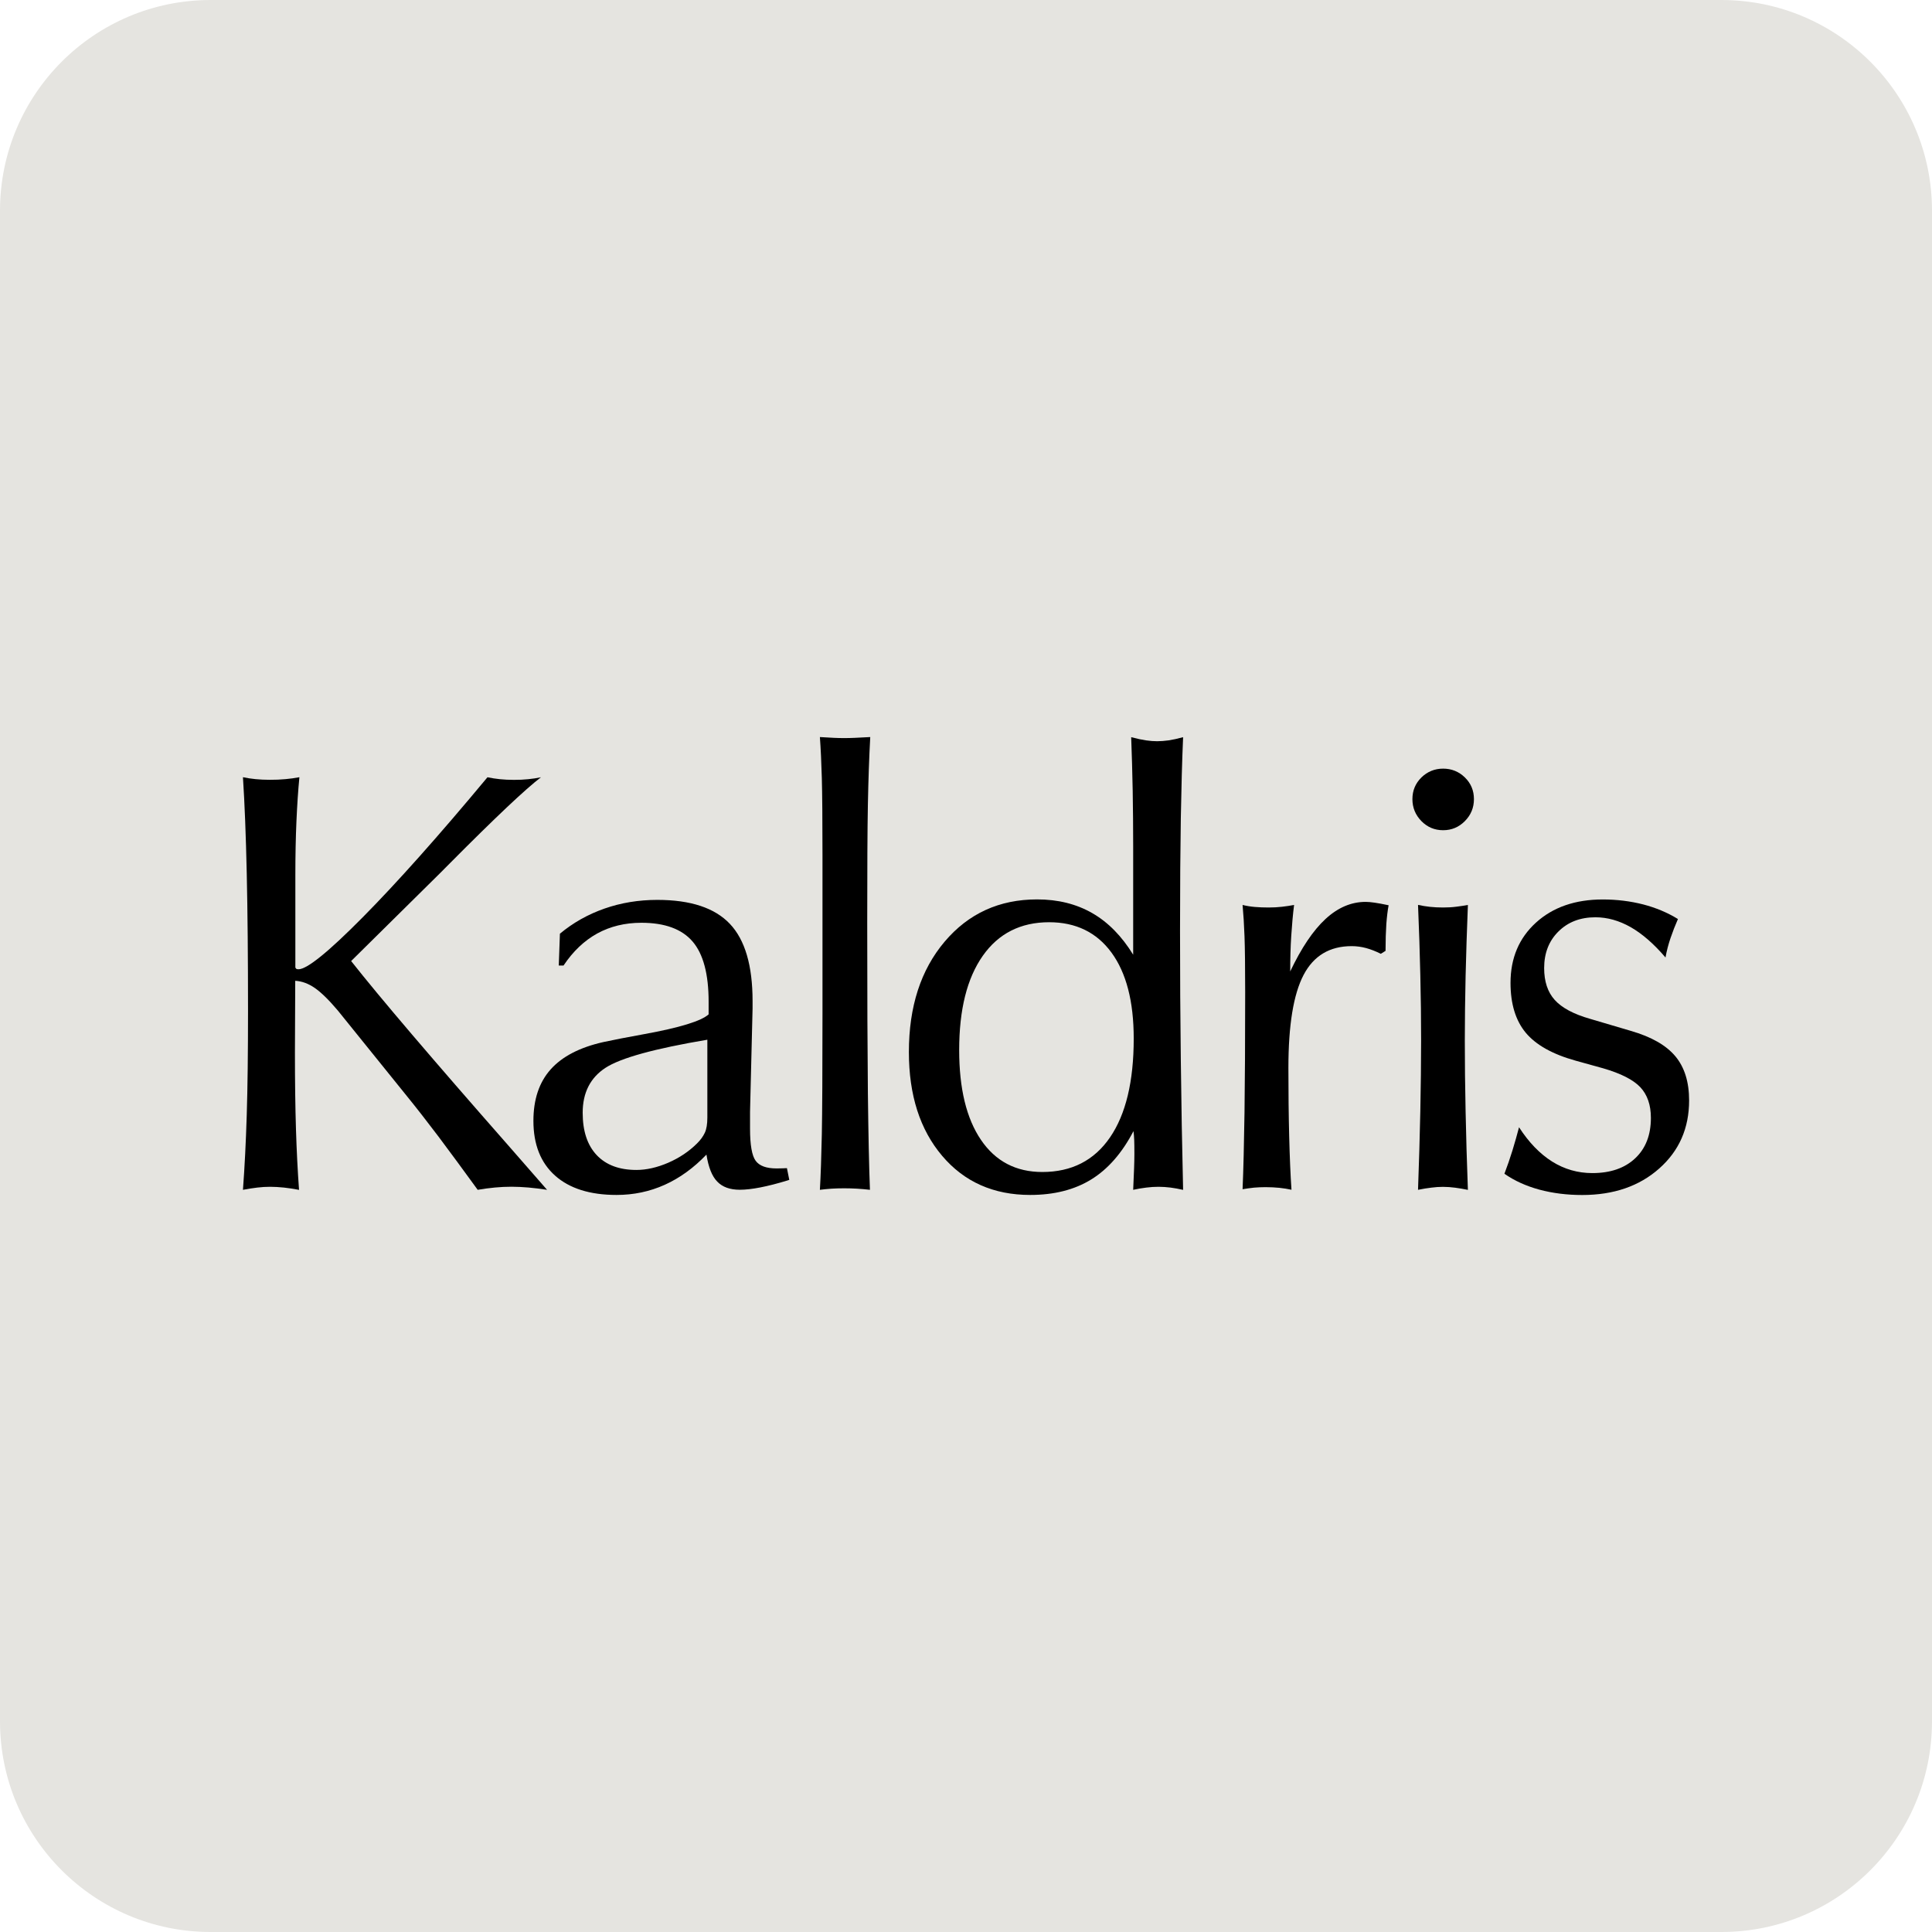
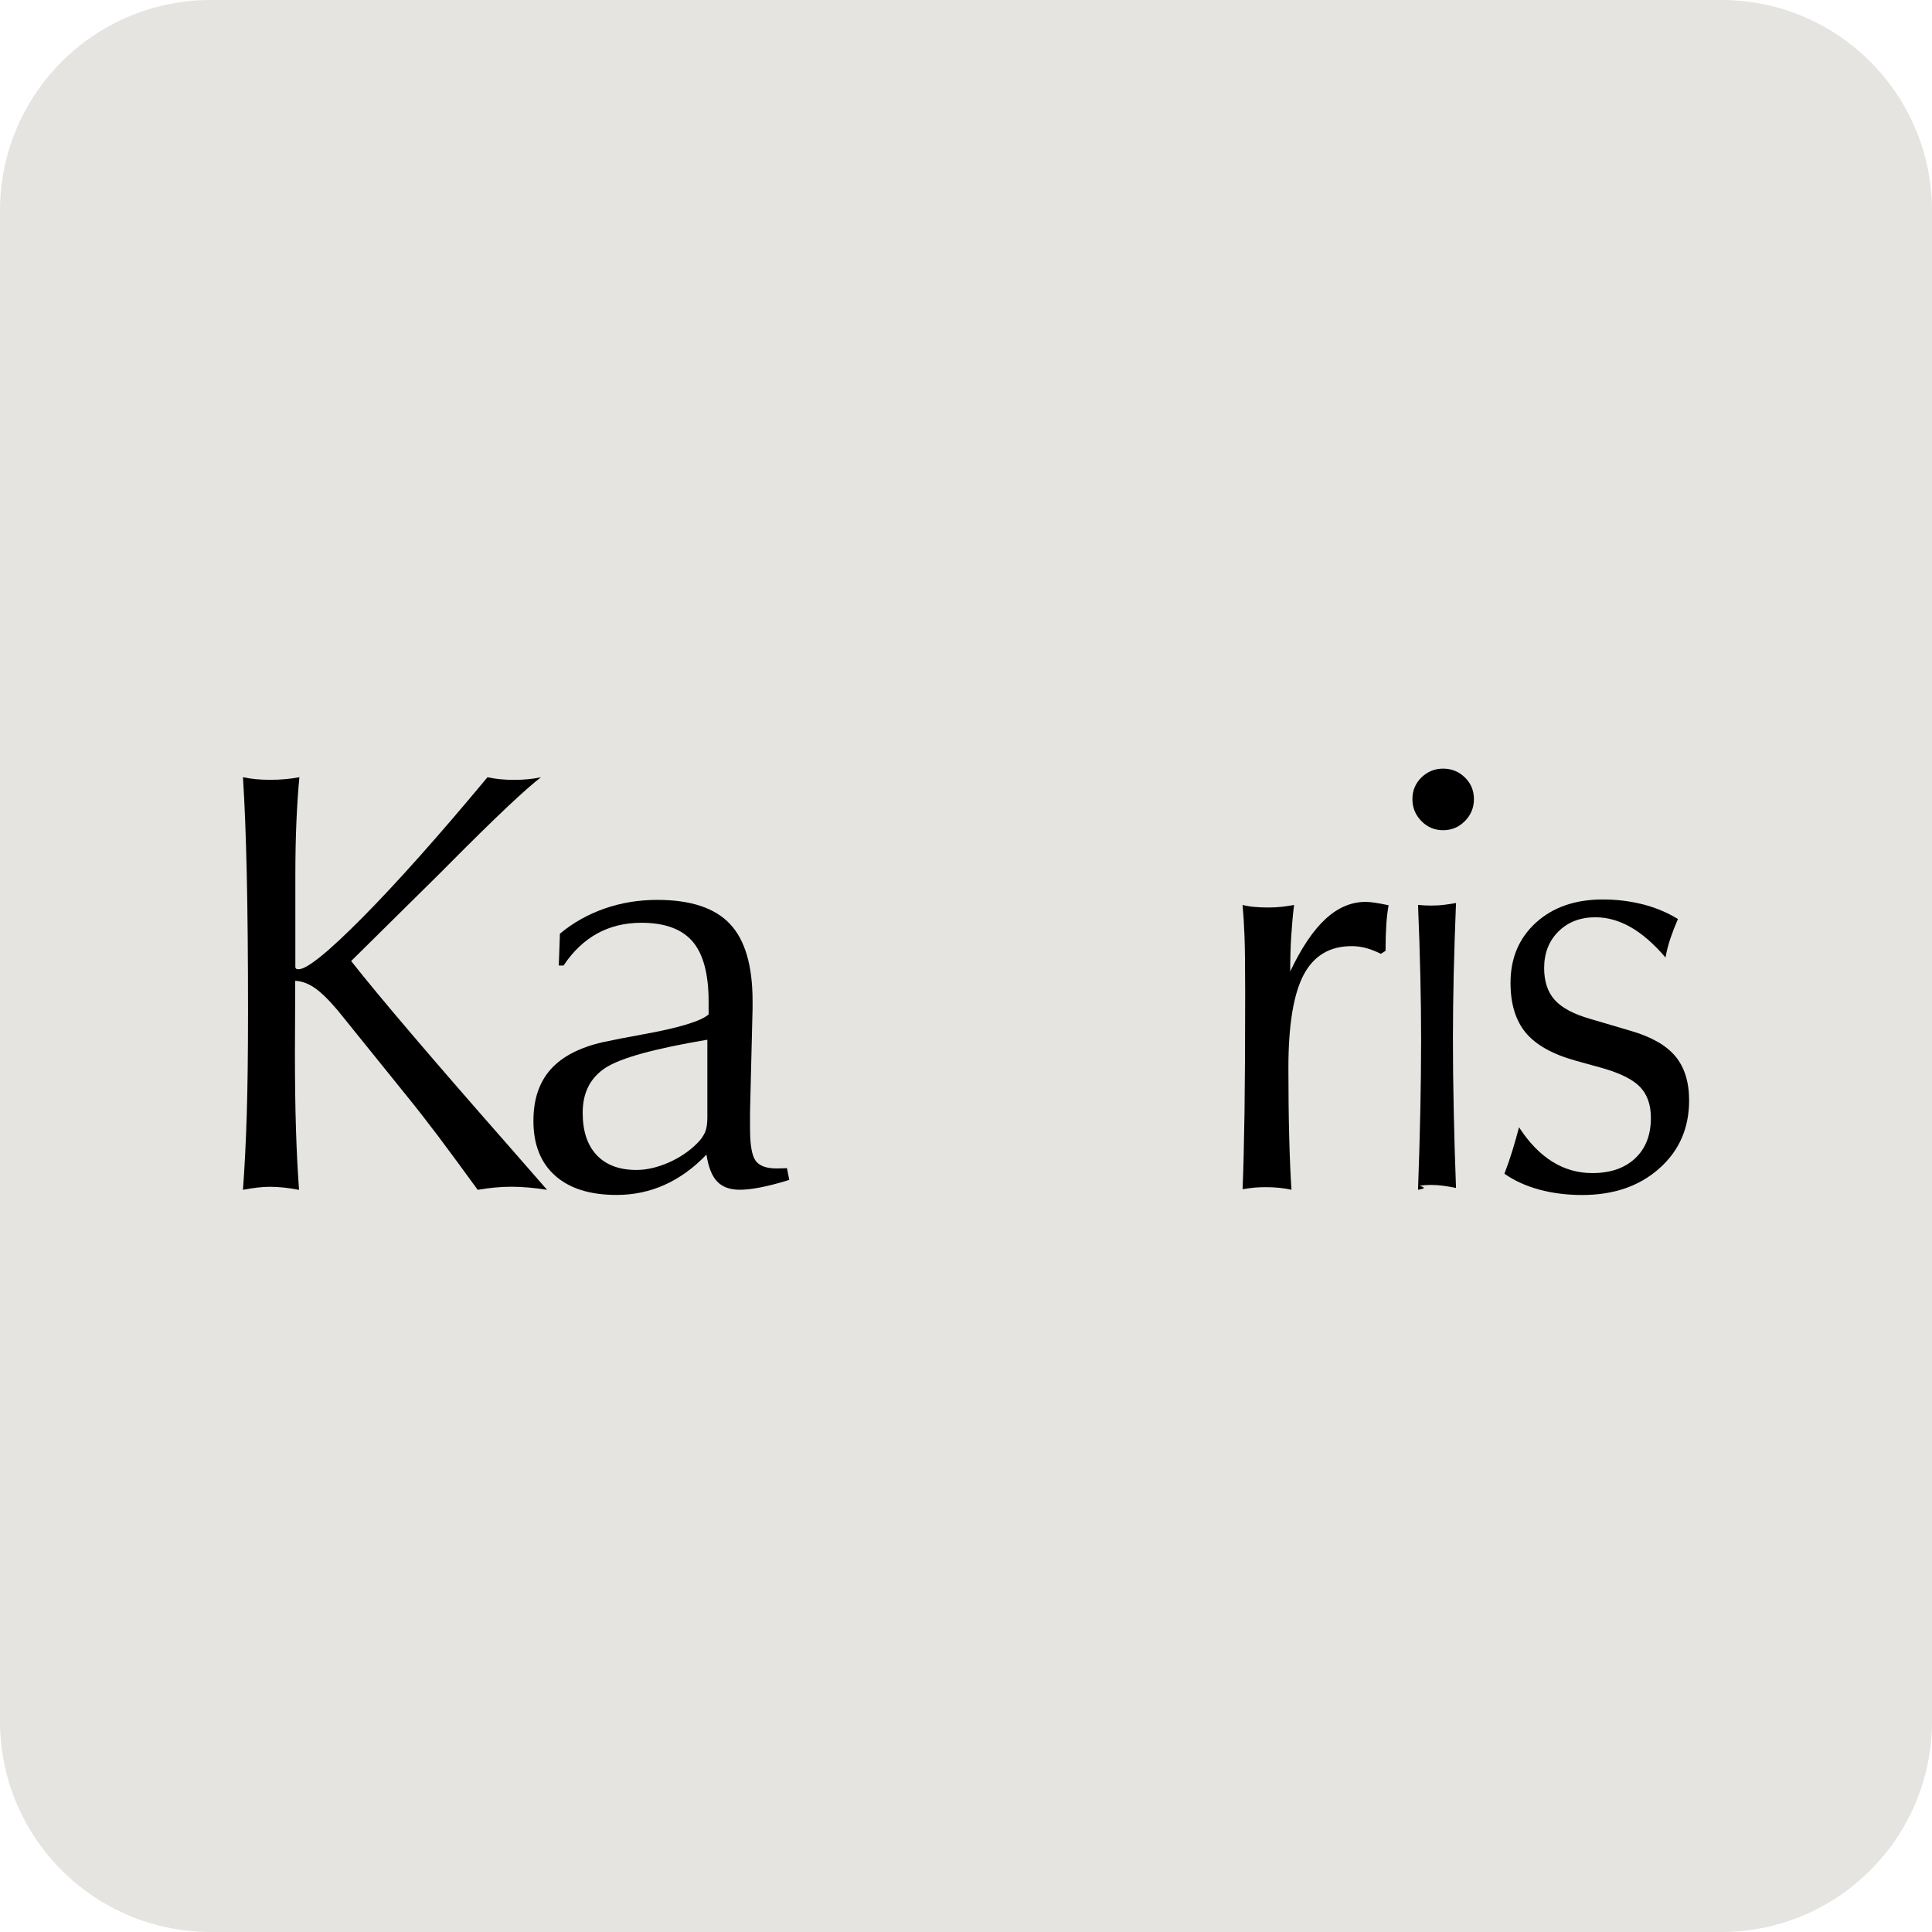
<svg xmlns="http://www.w3.org/2000/svg" xml:space="preserve" style="enable-background:new 0 0 32 32;" viewBox="0 0 32 32" y="0px" x="0px" version="1.1">
  <g id="Ebene_1">
    <path d="M28.51,32H3.49C1.562,32,0,30.438,0,28.51V3.49C0,1.562,1.562,0,3.49,0h25.02   C30.438,0,32,1.562,32,3.49v25.02C32,30.438,30.438,32,28.51,32z" style="fill:#E5E4E0;" />
    <g>
      <path d="M4.024,19.707c0.028-0.374,0.049-0.789,0.063-1.243c0.014-0.454,0.021-1.027,0.021-1.717c0-0.886-0.007-1.645-0.021-2.279    c-0.014-0.633-0.035-1.165-0.063-1.595c0.066,0.014,0.136,0.025,0.209,0.032c0.073,0.007,0.151,0.011,0.234,0.011    c0.093,0,0.18-0.003,0.261-0.011c0.081-0.007,0.158-0.018,0.231-0.032c-0.021,0.215-0.037,0.458-0.049,0.729    c-0.012,0.271-0.018,0.569-0.018,0.895v1.528c0.006,0.013,0.013,0.021,0.019,0.024c0.006,0.003,0.018,0.005,0.034,0.005    c0.14,0,0.495-0.287,1.064-0.862c0.569-0.575,1.258-1.348,2.065-2.318c0.068,0.014,0.137,0.025,0.207,0.032    c0.07,0.007,0.147,0.011,0.231,0.011s0.163-0.003,0.236-0.011c0.073-0.007,0.144-0.018,0.212-0.032    c-0.257,0.196-0.756,0.667-1.497,1.413l-0.18,0.181l-1.467,1.45c0.478,0.606,1.345,1.623,2.601,3.052    c0.283,0.322,0.498,0.568,0.644,0.737c-0.108-0.017-0.21-0.029-0.308-0.038c-0.098-0.008-0.191-0.013-0.279-0.013    c-0.091,0-0.183,0.004-0.276,0.013s-0.188,0.021-0.286,0.038c-0.241-0.332-0.457-0.625-0.648-0.88    c-0.192-0.254-0.366-0.477-0.522-0.669l-1.146-1.42c-0.151-0.179-0.28-0.304-0.385-0.376s-0.212-0.111-0.321-0.117l-0.005,1.191    c0,0.485,0.006,0.906,0.017,1.263c0.011,0.357,0.028,0.693,0.051,1.009c-0.086-0.017-0.169-0.029-0.249-0.038    c-0.08-0.008-0.156-0.013-0.229-0.013c-0.07,0-0.141,0.004-0.214,0.013C4.19,19.678,4.11,19.691,4.024,19.707z" />
      <path d="M11.701,19.124c-0.212,0.221-0.442,0.388-0.691,0.5c-0.249,0.112-0.515,0.168-0.798,0.168c-0.44,0-0.779-0.107-1.018-0.32    c-0.239-0.213-0.359-0.516-0.359-0.907c0-0.355,0.095-0.639,0.286-0.853c0.19-0.213,0.481-0.364,0.872-0.452    c0.166-0.036,0.392-0.08,0.679-0.132c0.589-0.107,0.944-0.217,1.065-0.327v-0.21c0-0.458-0.089-0.791-0.266-0.997    c-0.177-0.206-0.46-0.31-0.847-0.31c-0.274,0-0.518,0.06-0.733,0.178c-0.215,0.119-0.4,0.295-0.557,0.53H9.255l0.019-0.527    c0.218-0.182,0.464-0.32,0.738-0.416c0.274-0.096,0.565-0.144,0.875-0.144c0.551,0,0.951,0.132,1.202,0.397    c0.251,0.265,0.376,0.691,0.376,1.279v0.122l-0.042,1.711v0.279c0,0.271,0.031,0.448,0.093,0.533    c0.062,0.085,0.177,0.127,0.347,0.127c0.046,0,0.08-0.001,0.105-0.002c0.024-0.002,0.046-0.003,0.066-0.003l0.039,0.194    l-0.029,0.01c-0.338,0.103-0.602,0.154-0.791,0.154c-0.163,0-0.287-0.045-0.373-0.135C11.793,19.483,11.734,19.333,11.701,19.124z     M11.716,17.221c-0.874,0.147-1.437,0.302-1.688,0.466c-0.251,0.164-0.377,0.412-0.377,0.744c0,0.303,0.077,0.536,0.232,0.701    c0.155,0.164,0.374,0.246,0.658,0.246c0.166,0,0.342-0.04,0.526-0.119c0.184-0.08,0.343-0.186,0.477-0.319    c0.059-0.058,0.102-0.118,0.13-0.178c0.028-0.06,0.042-0.144,0.042-0.251v-0.049V17.221z" />
-       <path d="M13.58,19.707c0.014-0.241,0.024-0.547,0.032-0.917c0.007-0.371,0.011-1.038,0.011-2.001v-1.671v-0.953    c0-0.595-0.004-1.022-0.011-1.279c-0.007-0.257-0.018-0.483-0.032-0.678c0.095,0.006,0.172,0.01,0.233,0.013    c0.061,0.003,0.117,0.004,0.169,0.004c0.052,0,0.11-0.001,0.174-0.004c0.064-0.003,0.15-0.007,0.258-0.013    c-0.018,0.329-0.031,0.699-0.039,1.111s-0.011,1.068-0.011,1.97c0,1.204,0.004,2.146,0.011,2.824    c0.008,0.679,0.019,1.21,0.034,1.594c-0.072-0.008-0.144-0.015-0.216-0.019c-0.072-0.004-0.142-0.006-0.211-0.006    c-0.072,0-0.142,0.002-0.209,0.006C13.706,19.693,13.642,19.699,13.58,19.707z" />
-       <path d="M18.769,19.707c0.006-0.151,0.011-0.269,0.015-0.356c0.003-0.087,0.005-0.166,0.005-0.238    c0-0.105-0.001-0.182-0.003-0.233c-0.002-0.051-0.006-0.099-0.012-0.145c-0.189,0.362-0.422,0.629-0.699,0.8    c-0.277,0.171-0.614,0.257-1.012,0.257c-0.606,0-1.093-0.216-1.459-0.649c-0.367-0.433-0.55-1.005-0.55-1.718    c0-0.752,0.197-1.361,0.592-1.828c0.395-0.467,0.906-0.7,1.532-0.7c0.346,0,0.65,0.076,0.913,0.227    c0.263,0.151,0.489,0.381,0.678,0.689v-1.794c0-0.315-0.003-0.623-0.008-0.924c-0.006-0.301-0.014-0.596-0.025-0.885    c0.098,0.026,0.18,0.043,0.247,0.053c0.067,0.01,0.128,0.014,0.183,0.014c0.059,0,0.121-0.005,0.188-0.014    c0.067-0.01,0.147-0.027,0.242-0.053c-0.017,0.387-0.029,0.834-0.038,1.34c-0.008,0.506-0.013,1.129-0.013,1.867    c0,0.719,0.004,1.435,0.013,2.148c0.008,0.713,0.021,1.427,0.038,2.143c-0.072-0.017-0.141-0.029-0.208-0.038    c-0.067-0.008-0.133-0.013-0.198-0.013c-0.065,0-0.133,0.004-0.203,0.013C18.916,19.678,18.844,19.691,18.769,19.707z     M17.377,15.275c-0.472,0-0.839,0.186-1.099,0.556c-0.261,0.371-0.391,0.891-0.391,1.561c0,0.637,0.12,1.134,0.361,1.488    c0.241,0.355,0.58,0.532,1.016,0.532c0.485,0,0.859-0.191,1.121-0.573c0.262-0.382,0.393-0.928,0.393-1.637    c0-0.615-0.123-1.089-0.369-1.425C18.164,15.443,17.819,15.275,17.377,15.275z" />
      <path d="M20.581,19.697c0.014-0.325,0.024-0.749,0.032-1.271c0.007-0.522,0.011-1.185,0.011-1.988    c0-0.426-0.004-0.736-0.011-0.929c-0.007-0.194-0.018-0.367-0.032-0.52c0.065,0.016,0.133,0.027,0.203,0.033    c0.07,0.006,0.146,0.009,0.228,0.009c0.078,0,0.152-0.004,0.221-0.012c0.069-0.008,0.136-0.018,0.201-0.03    c-0.02,0.159-0.035,0.331-0.047,0.514c-0.012,0.184-0.017,0.379-0.017,0.587c0.185-0.39,0.38-0.68,0.585-0.869    c0.205-0.189,0.426-0.283,0.664-0.283c0.039,0,0.089,0.004,0.149,0.013c0.06,0.008,0.137,0.023,0.232,0.043    c-0.017,0.088-0.029,0.192-0.038,0.312c-0.008,0.12-0.013,0.268-0.013,0.443l-0.078,0.049c-0.085-0.042-0.166-0.074-0.244-0.095    c-0.078-0.021-0.158-0.032-0.239-0.032c-0.364,0-0.63,0.159-0.797,0.478c-0.167,0.319-0.251,0.831-0.251,1.537    c0,0.413,0.004,0.792,0.013,1.137s0.021,0.639,0.038,0.883c-0.062-0.014-0.129-0.024-0.201-0.032    c-0.072-0.007-0.149-0.011-0.23-0.011c-0.065,0-0.128,0.003-0.189,0.008C20.709,19.678,20.646,19.686,20.581,19.697z" />
-       <path d="M23.394,13.236c0-0.142,0.05-0.261,0.149-0.359c0.1-0.097,0.22-0.146,0.36-0.146c0.14,0,0.261,0.049,0.36,0.146    c0.1,0.097,0.15,0.217,0.15,0.359c0,0.142-0.05,0.263-0.15,0.364c-0.1,0.101-0.22,0.151-0.36,0.151    c-0.141,0-0.261-0.05-0.36-0.151C23.444,13.499,23.394,13.377,23.394,13.236z M23.487,19.707c0.017-0.459,0.029-0.893,0.038-1.302    c0.008-0.409,0.013-0.802,0.013-1.18c0-0.345-0.004-0.702-0.013-1.072c-0.008-0.37-0.021-0.758-0.038-1.165    c0.066,0.014,0.131,0.025,0.197,0.032c0.066,0.007,0.138,0.011,0.216,0.011c0.079,0,0.152-0.004,0.221-0.013    c0.069-0.009,0.133-0.018,0.192-0.029c-0.017,0.417-0.029,0.809-0.038,1.176c-0.008,0.367-0.013,0.721-0.013,1.064    c0,0.378,0.004,0.772,0.013,1.181c0.008,0.409,0.021,0.842,0.038,1.298c-0.072-0.015-0.143-0.027-0.211-0.036    c-0.069-0.009-0.136-0.014-0.202-0.014c-0.062,0-0.126,0.004-0.192,0.013C23.642,19.678,23.569,19.691,23.487,19.707z" />
+       <path d="M23.394,13.236c0-0.142,0.05-0.261,0.149-0.359c0.1-0.097,0.22-0.146,0.36-0.146c0.14,0,0.261,0.049,0.36,0.146    c0.1,0.097,0.15,0.217,0.15,0.359c0,0.142-0.05,0.263-0.15,0.364c-0.1,0.101-0.22,0.151-0.36,0.151    c-0.141,0-0.261-0.05-0.36-0.151C23.444,13.499,23.394,13.377,23.394,13.236z M23.487,19.707c0.017-0.459,0.029-0.893,0.038-1.302    c0.008-0.409,0.013-0.802,0.013-1.18c0-0.345-0.004-0.702-0.013-1.072c-0.008-0.37-0.021-0.758-0.038-1.165    c0.066,0.007,0.138,0.011,0.216,0.011c0.079,0,0.152-0.004,0.221-0.013    c0.069-0.009,0.133-0.018,0.192-0.029c-0.017,0.417-0.029,0.809-0.038,1.176c-0.008,0.367-0.013,0.721-0.013,1.064    c0,0.378,0.004,0.772,0.013,1.181c0.008,0.409,0.021,0.842,0.038,1.298c-0.072-0.015-0.143-0.027-0.211-0.036    c-0.069-0.009-0.136-0.014-0.202-0.014c-0.062,0-0.126,0.004-0.192,0.013C23.642,19.678,23.569,19.691,23.487,19.707z" />
      <path d="M25.16,18.671c0.162,0.251,0.345,0.44,0.548,0.568c0.203,0.127,0.425,0.191,0.666,0.191c0.299,0,0.535-0.081,0.709-0.244    c0.174-0.163,0.261-0.386,0.261-0.67c0-0.215-0.059-0.384-0.175-0.508c-0.117-0.124-0.322-0.228-0.614-0.313l-0.458-0.127    c-0.384-0.107-0.659-0.262-0.827-0.464c-0.167-0.202-0.251-0.477-0.251-0.825c0-0.41,0.141-0.743,0.422-0.998    c0.281-0.255,0.65-0.383,1.106-0.383c0.234,0,0.457,0.028,0.669,0.082c0.211,0.055,0.404,0.136,0.576,0.242    c-0.046,0.105-0.087,0.21-0.123,0.316c-0.036,0.106-0.064,0.213-0.083,0.321c-0.192-0.225-0.384-0.392-0.576-0.502    c-0.192-0.109-0.387-0.164-0.585-0.164c-0.25,0-0.454,0.078-0.612,0.235c-0.158,0.156-0.237,0.358-0.237,0.606    c0,0.222,0.058,0.398,0.175,0.528c0.117,0.13,0.312,0.235,0.585,0.313l0.677,0.2c0.339,0.098,0.584,0.238,0.736,0.42    c0.152,0.182,0.228,0.426,0.228,0.732c0,0.459-0.165,0.835-0.495,1.127c-0.33,0.293-0.755,0.439-1.276,0.439    c-0.254,0-0.49-0.03-0.71-0.089c-0.22-0.06-0.412-0.147-0.578-0.263c0.048-0.127,0.093-0.256,0.133-0.386    C25.091,18.922,25.128,18.795,25.16,18.671z" />
    </g>
  </g>
  <g id="Ebene_2">
</g>
</svg>